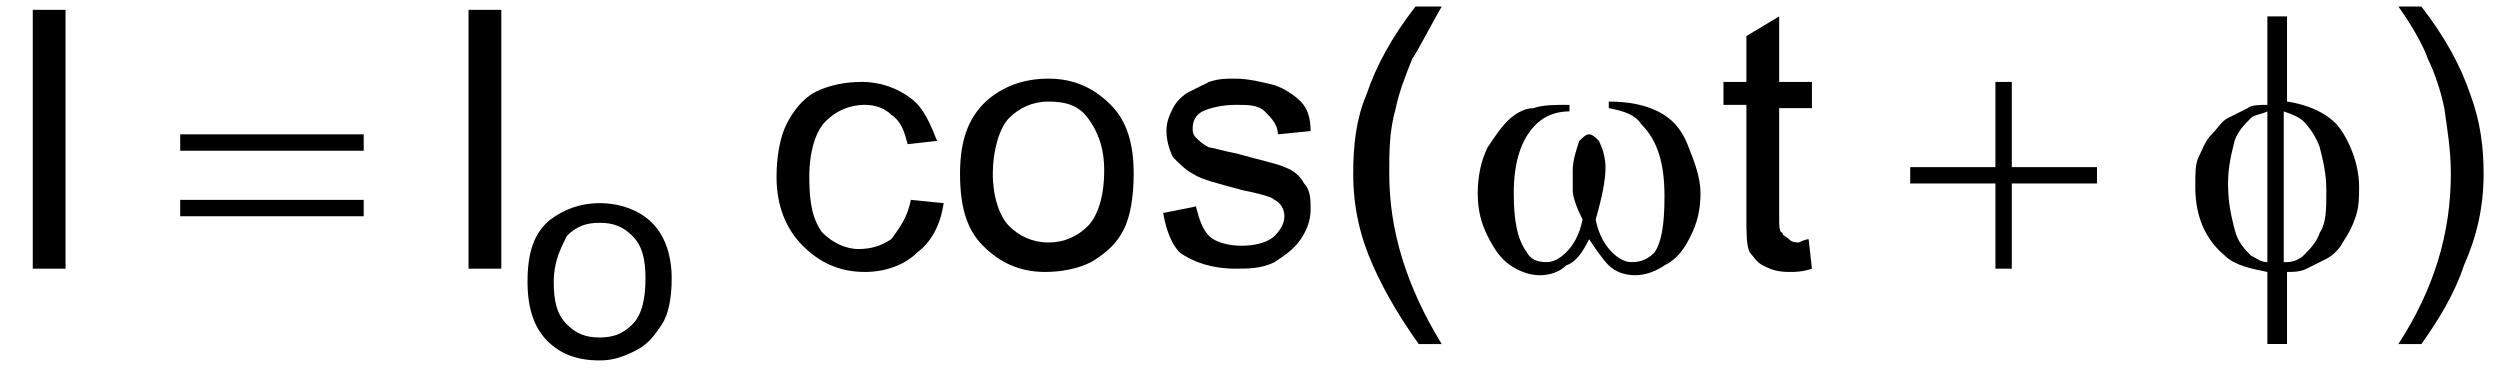
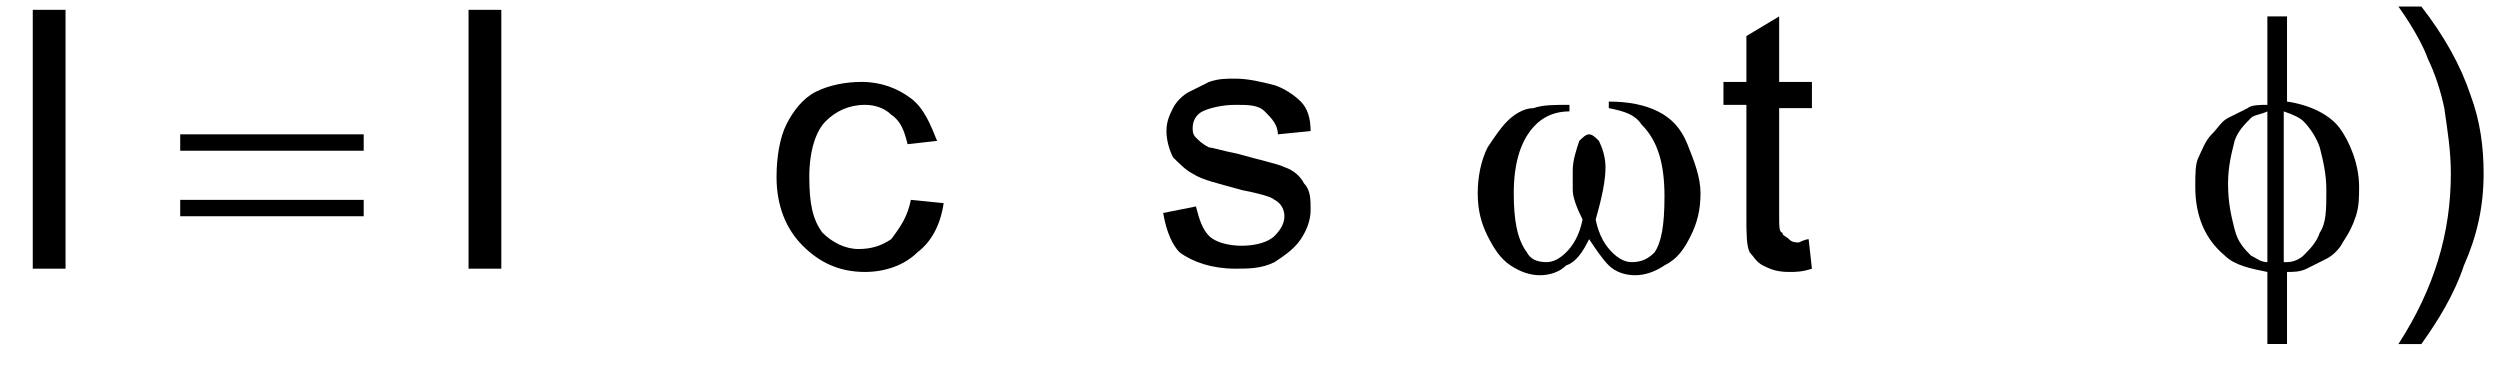
<svg xmlns="http://www.w3.org/2000/svg" version="1.1" id="Layer_1" x="0px" y="0px" width="76.3px" height="11.3px" viewBox="0 0 76.3 11.3" enable-background="new 0 0 76.3 11.3" xml:space="preserve">
  <g>
    <path d="M1,8.2V0.3h1v7.9H1z" />
    <path d="M14.3,8.2V0.3h1v7.9H14.3z" />
  </g>
  <g>
    <path d="M55.2,7.3l0.1,0.9c-0.3,0.1-0.5,0.1-0.7,0.1c-0.4,0-0.6-0.1-0.8-0.2c-0.2-0.1-0.3-0.3-0.4-0.4c-0.1-0.2-0.1-0.6-0.1-1.1   V3.2h-0.7V2.5h0.7V1.1l1-0.6v2h1v0.8h-1v3.3c0,0.3,0,0.5,0.1,0.5c0,0.1,0.1,0.1,0.2,0.2s0.2,0.1,0.3,0.1   C54.9,7.4,55.1,7.3,55.2,7.3z" />
  </g>
  <g>
-     <path d="M16.1,8.6c0-0.9,0.2-1.5,0.7-1.9c0.4-0.3,0.9-0.5,1.5-0.5c0.6,0,1.2,0.2,1.6,0.6c0.4,0.4,0.6,1,0.6,1.7   c0,0.6-0.1,1.1-0.3,1.4c-0.2,0.3-0.4,0.6-0.8,0.8S18.7,11,18.3,11c-0.7,0-1.2-0.2-1.6-0.6C16.3,10,16.1,9.4,16.1,8.6z M16.9,8.6   c0,0.6,0.1,1,0.4,1.3s0.6,0.4,1,0.4c0.4,0,0.7-0.1,1-0.4s0.4-0.8,0.4-1.4c0-0.6-0.1-1-0.4-1.3c-0.3-0.3-0.6-0.4-1-0.4   c-0.4,0-0.7,0.1-1,0.4C17.1,7.6,16.9,8,16.9,8.6z" />
-   </g>
+     </g>
  <g>
    <path d="M5.5,4.1h5.6v0.5H5.5V4.1z M5.5,6.1h5.6v0.5H5.5V6.1z" />
-     <path d="M60.9,2.5h0.5v2.6H64v0.5h-2.6v2.6h-0.5V5.6h-2.6V5.1h2.6V2.5z" />
  </g>
  <g>
    <path d="M27.8,6.1l1,0.1c-0.1,0.7-0.4,1.2-0.8,1.5c-0.4,0.4-1,0.6-1.6,0.6c-0.8,0-1.4-0.3-1.9-0.8C24,7,23.7,6.3,23.7,5.4   c0-0.6,0.1-1.2,0.3-1.6s0.5-0.8,0.9-1c0.4-0.2,0.9-0.3,1.4-0.3c0.6,0,1.1,0.2,1.5,0.5c0.4,0.3,0.6,0.8,0.8,1.3l-0.9,0.1   c-0.1-0.4-0.2-0.7-0.5-0.9c-0.2-0.2-0.5-0.3-0.8-0.3c-0.5,0-0.9,0.2-1.2,0.5c-0.3,0.3-0.5,0.9-0.5,1.7c0,0.8,0.1,1.3,0.4,1.7   c0.3,0.3,0.7,0.5,1.1,0.5c0.4,0,0.7-0.1,1-0.3C27.5,6.9,27.7,6.6,27.8,6.1z" />
-     <path d="M29.3,5.3c0-1.1,0.3-1.8,0.9-2.3c0.5-0.4,1.1-0.6,1.8-0.6c0.8,0,1.4,0.3,1.9,0.8c0.5,0.5,0.7,1.2,0.7,2.1   c0,0.7-0.1,1.3-0.3,1.7c-0.2,0.4-0.5,0.7-1,1c-0.4,0.2-0.9,0.3-1.4,0.3c-0.8,0-1.4-0.3-1.9-0.8C29.5,7,29.3,6.3,29.3,5.3z    M30.3,5.3c0,0.7,0.2,1.3,0.5,1.6s0.7,0.5,1.2,0.5c0.5,0,0.9-0.2,1.2-0.5s0.5-0.9,0.5-1.7c0-0.7-0.2-1.2-0.5-1.6   c-0.3-0.4-0.7-0.5-1.2-0.5c-0.5,0-0.9,0.2-1.2,0.5S30.3,4.6,30.3,5.3z" />
    <path d="M35.5,6.5l1-0.2c0.1,0.4,0.2,0.7,0.4,0.9c0.2,0.2,0.6,0.3,1,0.3c0.4,0,0.8-0.1,1-0.3c0.2-0.2,0.3-0.4,0.3-0.6   c0-0.2-0.1-0.4-0.3-0.5c-0.1-0.1-0.5-0.2-1-0.3c-0.7-0.2-1.2-0.3-1.5-0.5C36.2,5.2,36,5,35.8,4.8c-0.1-0.2-0.2-0.5-0.2-0.8   c0-0.3,0.1-0.5,0.2-0.7c0.1-0.2,0.3-0.4,0.5-0.5c0.2-0.1,0.4-0.2,0.6-0.3c0.3-0.1,0.5-0.1,0.8-0.1c0.4,0,0.8,0.1,1.2,0.2   c0.3,0.1,0.6,0.3,0.8,0.5c0.2,0.2,0.3,0.5,0.3,0.9L39,4.1c0-0.3-0.2-0.5-0.4-0.7c-0.2-0.2-0.5-0.2-0.9-0.2c-0.4,0-0.8,0.1-1,0.2   s-0.3,0.3-0.3,0.5c0,0.1,0,0.2,0.1,0.3c0.1,0.1,0.2,0.2,0.4,0.3c0.1,0,0.4,0.1,0.9,0.2c0.7,0.2,1.2,0.3,1.4,0.4   c0.3,0.1,0.5,0.3,0.6,0.5c0.2,0.2,0.2,0.5,0.2,0.8c0,0.3-0.1,0.6-0.3,0.9c-0.2,0.3-0.5,0.5-0.8,0.7c-0.4,0.2-0.8,0.2-1.2,0.2   c-0.7,0-1.3-0.2-1.7-0.5C35.8,7.5,35.6,7.1,35.5,6.5z" />
-     <path d="M43.3,10.5c-0.5-0.7-1-1.5-1.4-2.4c-0.4-0.9-0.6-1.8-0.6-2.8c0-0.9,0.1-1.7,0.4-2.4c0.3-0.9,0.8-1.8,1.5-2.7H44   c-0.4,0.7-0.7,1.3-0.9,1.6c-0.2,0.5-0.4,1-0.5,1.5c-0.2,0.7-0.2,1.3-0.2,2c0,1.7,0.5,3.4,1.6,5.2H43.3z" />
  </g>
  <g>
    <path d="M73.9,10.5h-0.7c1.1-1.7,1.6-3.4,1.6-5.2c0-0.7-0.1-1.3-0.2-2c-0.1-0.5-0.3-1.1-0.5-1.5c-0.1-0.3-0.4-0.9-0.9-1.6h0.7   c0.7,0.9,1.2,1.8,1.5,2.7c0.3,0.8,0.4,1.6,0.4,2.4c0,1-0.2,1.9-0.6,2.8C74.9,9,74.4,9.8,73.9,10.5z" />
  </g>
  <g>
    <path d="M49.1,3.3V3.1c0.6,0,1.1,0.1,1.5,0.3c0.4,0.2,0.7,0.5,0.9,1c0.2,0.5,0.4,1,0.4,1.5c0,0.5-0.1,0.9-0.3,1.3   c-0.2,0.4-0.4,0.7-0.8,0.9c-0.3,0.2-0.6,0.3-0.9,0.3c-0.3,0-0.6-0.1-0.8-0.3c-0.2-0.2-0.4-0.5-0.6-0.8c-0.2,0.4-0.4,0.7-0.7,0.8   c-0.2,0.2-0.5,0.3-0.8,0.3c-0.3,0-0.6-0.1-0.9-0.3s-0.5-0.5-0.7-0.9c-0.2-0.4-0.3-0.8-0.3-1.3c0-0.5,0.1-1,0.3-1.4   c0.2-0.3,0.4-0.6,0.6-0.8s0.5-0.4,0.8-0.4c0.3-0.1,0.6-0.1,1.1-0.1v0.2C47.4,3.4,47,3.6,46.7,4c-0.3,0.4-0.5,1-0.5,1.9   c0,0.8,0.1,1.4,0.4,1.8C46.7,7.9,46.9,8,47.2,8c0.2,0,0.4-0.1,0.6-0.3c0.2-0.2,0.4-0.5,0.5-1c-0.2-0.4-0.3-0.7-0.3-0.9   C48,5.6,48,5.4,48,5.2c0-0.3,0.1-0.6,0.2-0.9c0.1-0.1,0.2-0.2,0.3-0.2c0.1,0,0.2,0.1,0.3,0.2C48.9,4.5,49,4.8,49,5.1   c0,0.4-0.1,0.9-0.3,1.6c0.1,0.5,0.3,0.8,0.5,1c0.2,0.2,0.4,0.3,0.6,0.3c0.3,0,0.5-0.1,0.7-0.3c0.2-0.3,0.3-0.8,0.3-1.7   c0-1-0.2-1.7-0.7-2.2C49.9,3.5,49.6,3.4,49.1,3.3z" />
    <path d="M69.8,3.1c0.7,0.1,1.3,0.4,1.6,0.8S72,5,72,5.7c0,0.3,0,0.6-0.1,0.9c-0.1,0.3-0.2,0.5-0.4,0.8c-0.1,0.2-0.3,0.4-0.5,0.5   c-0.2,0.1-0.4,0.2-0.6,0.3c-0.2,0.1-0.4,0.1-0.6,0.1v2.2h-0.6V8.3c-0.5-0.1-1-0.2-1.3-0.5C67.3,7.3,67,6.6,67,5.7   c0-0.4,0-0.7,0.1-0.9s0.2-0.5,0.4-0.7s0.3-0.4,0.5-0.5c0.2-0.1,0.4-0.2,0.6-0.3c0.1-0.1,0.4-0.1,0.6-0.1V0.5h0.6V3.1z M69.2,3.4   c-0.2,0.1-0.4,0.1-0.5,0.2c-0.2,0.2-0.4,0.4-0.5,0.7C68.1,4.7,68,5.1,68,5.6c0,0.6,0.1,1,0.2,1.4c0.1,0.4,0.3,0.6,0.5,0.8   C68.9,7.9,69,8,69.2,8V3.4z M69.8,8C70,8,70.2,7.9,70.3,7.8c0.2-0.2,0.4-0.4,0.5-0.7C71,6.8,71,6.4,71,5.8c0-0.5-0.1-0.9-0.2-1.3   c-0.1-0.3-0.3-0.6-0.5-0.8c-0.1-0.1-0.3-0.2-0.6-0.3V8z" />
  </g>
</svg>